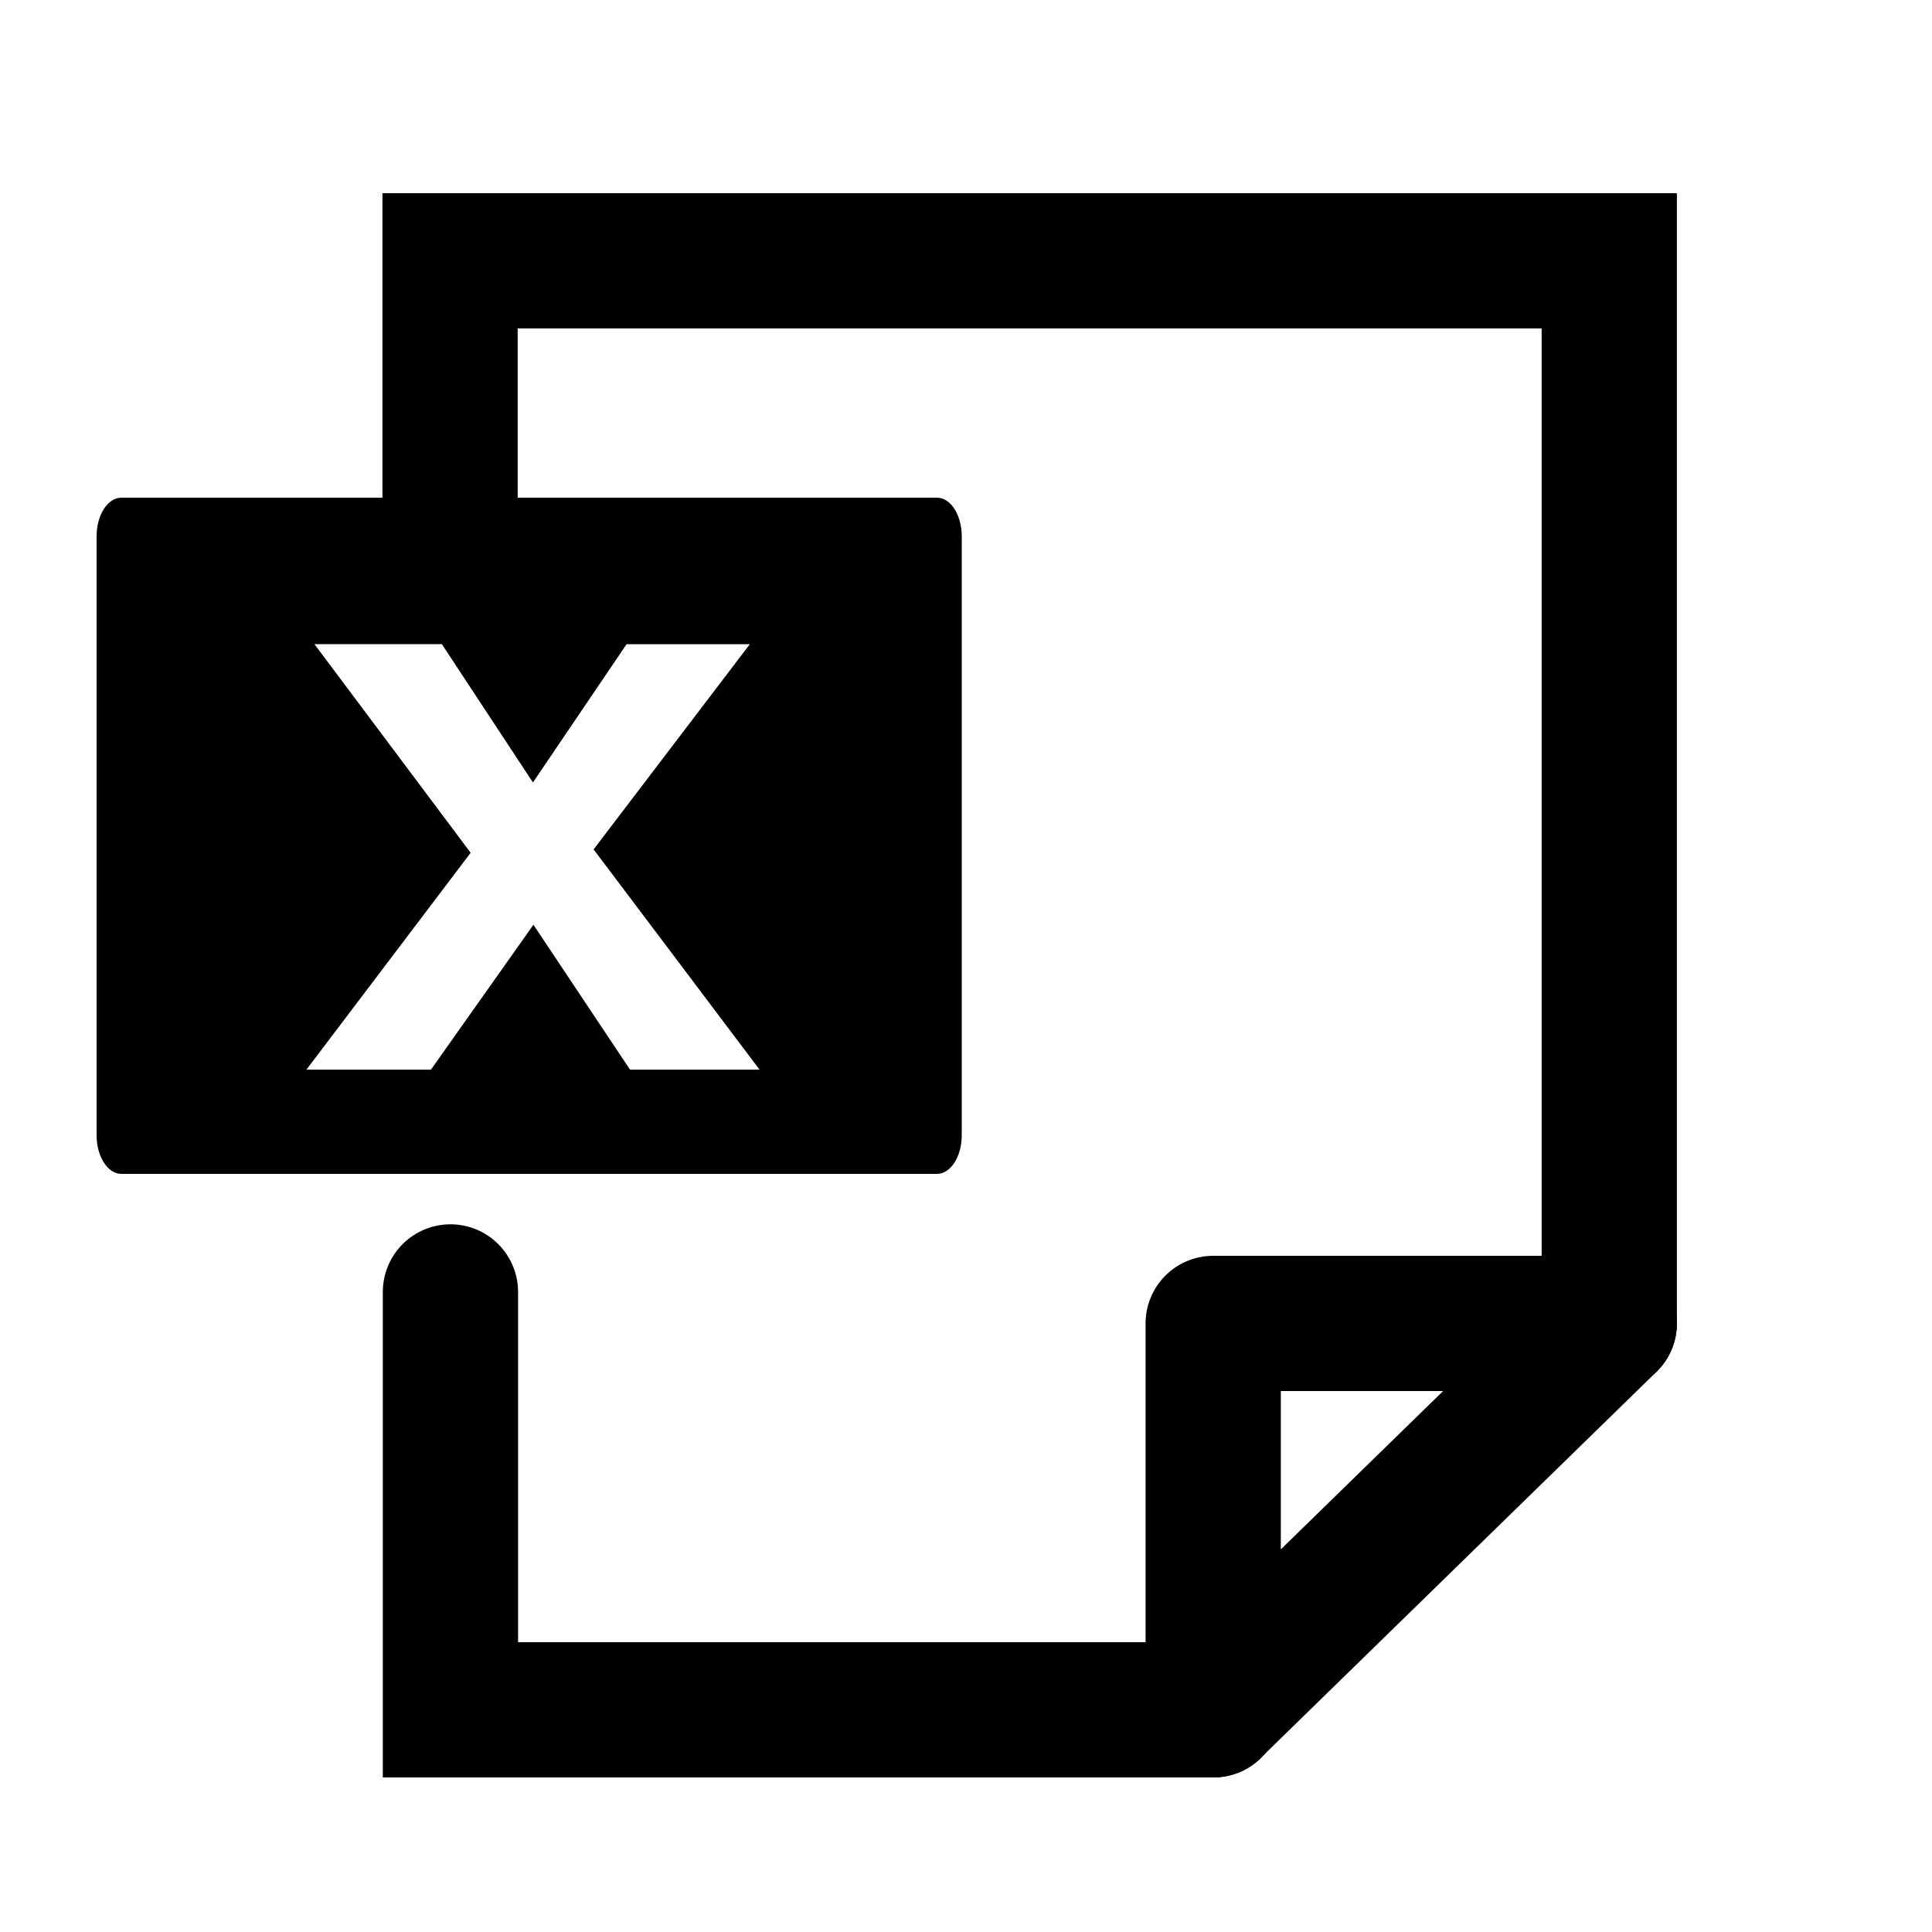
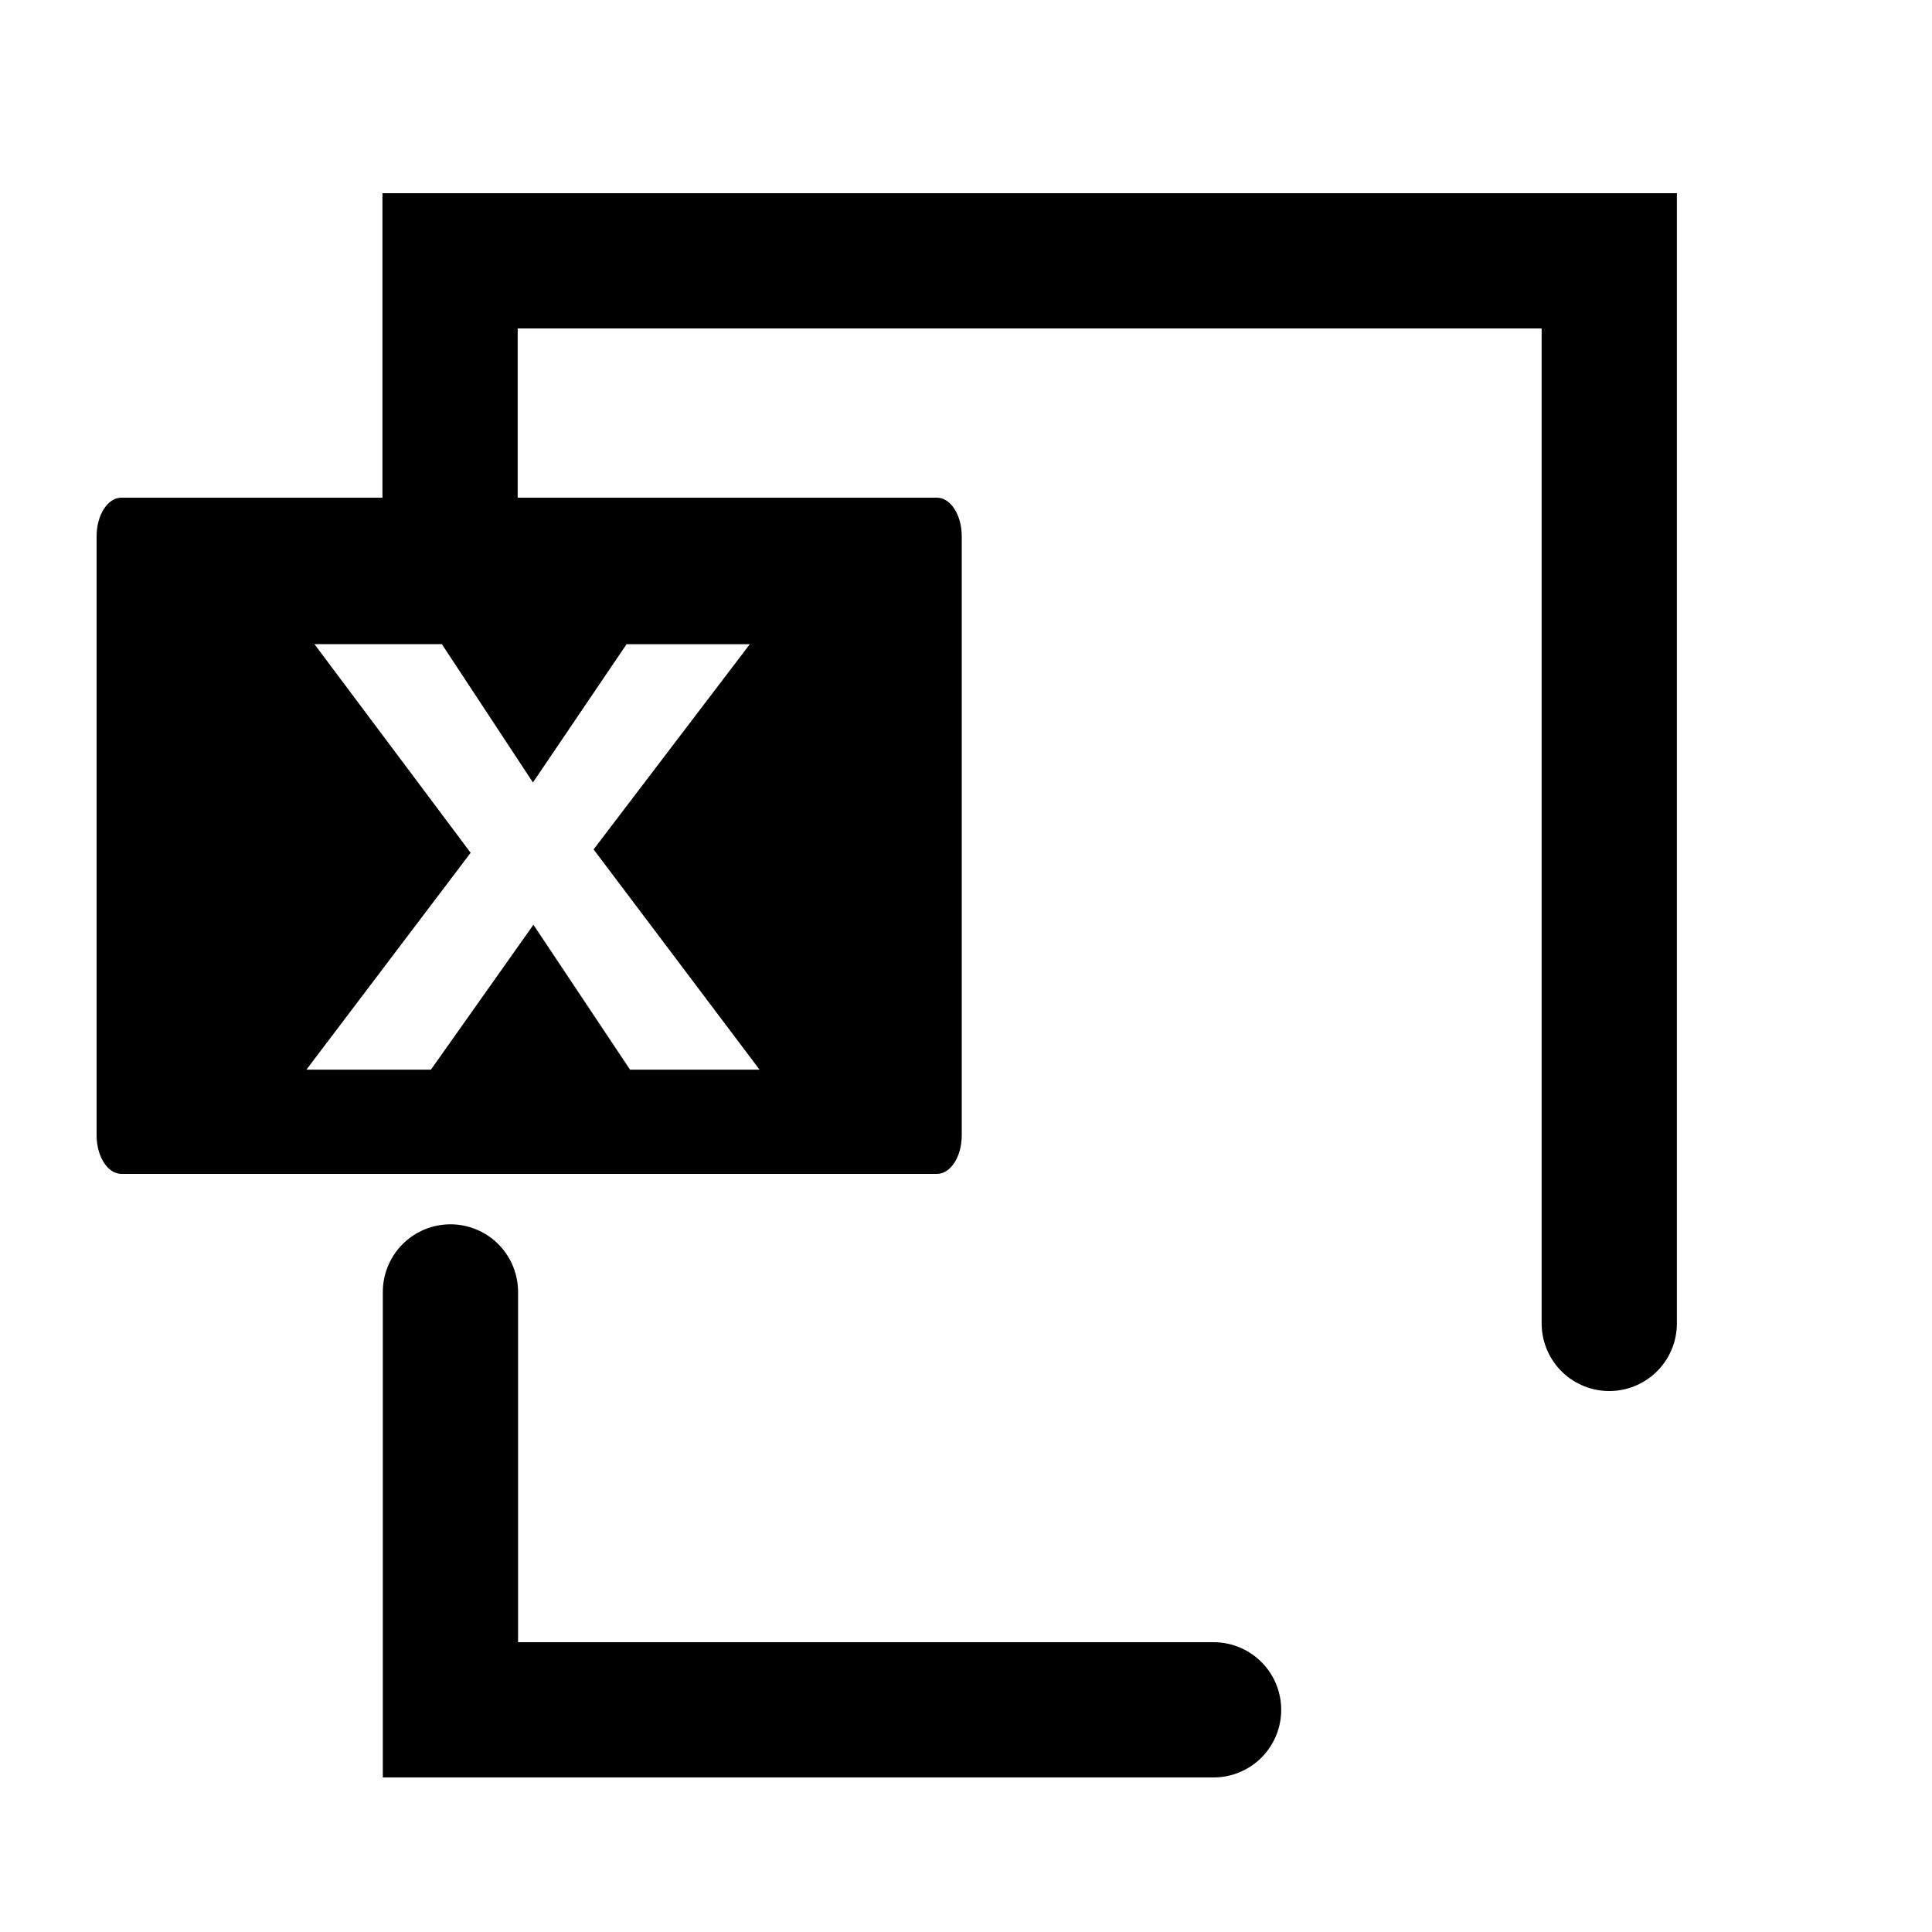
<svg xmlns="http://www.w3.org/2000/svg" width="20" height="20" viewBox="0 0 20 20">
  <g id="グループ_64680" data-name="グループ 64680" transform="translate(1 2)">
    <g id="line">
      <path id="パス_102924" data-name="パス 102924" d="M3.659,3.286V.7h12v11" fill="none" stroke="#000" stroke-linecap="round" stroke-miterlimit="10" stroke-width="1.4" />
-       <path id="パス_102925" data-name="パス 102925" d="M11.559,15.7v-4h4.1Z" fill="none" stroke="#000" stroke-linecap="round" stroke-linejoin="round" stroke-width="1.4" />
      <path id="パス_102926" data-name="パス 102926" d="M3.663,11.374V15.7h7.9" fill="none" stroke="#000" stroke-linecap="round" stroke-miterlimit="10" stroke-width="1.4" />
    </g>
    <path id="パス_102927" data-name="パス 102927" d="M8.7,3.152H.256c-.141,0-.256.179-.256.4v6.2c0,.221.115.4.256.4H8.7c.141,0,.256-.179.256-.4v-6.2c0-.221-.115-.4-.256-.4M6.863,9.073H5.522l-1-1.5-1.061,1.5H2.172l1.7-2.245L2.255,4.668H3.574L4.517,6.1l.969-1.431H6.762L5.145,6.793Z" />
-     <rect id="長方形_34244" data-name="長方形 34244" width="20" height="20" transform="translate(-1 -2)" fill="none" />
  </g>
</svg>